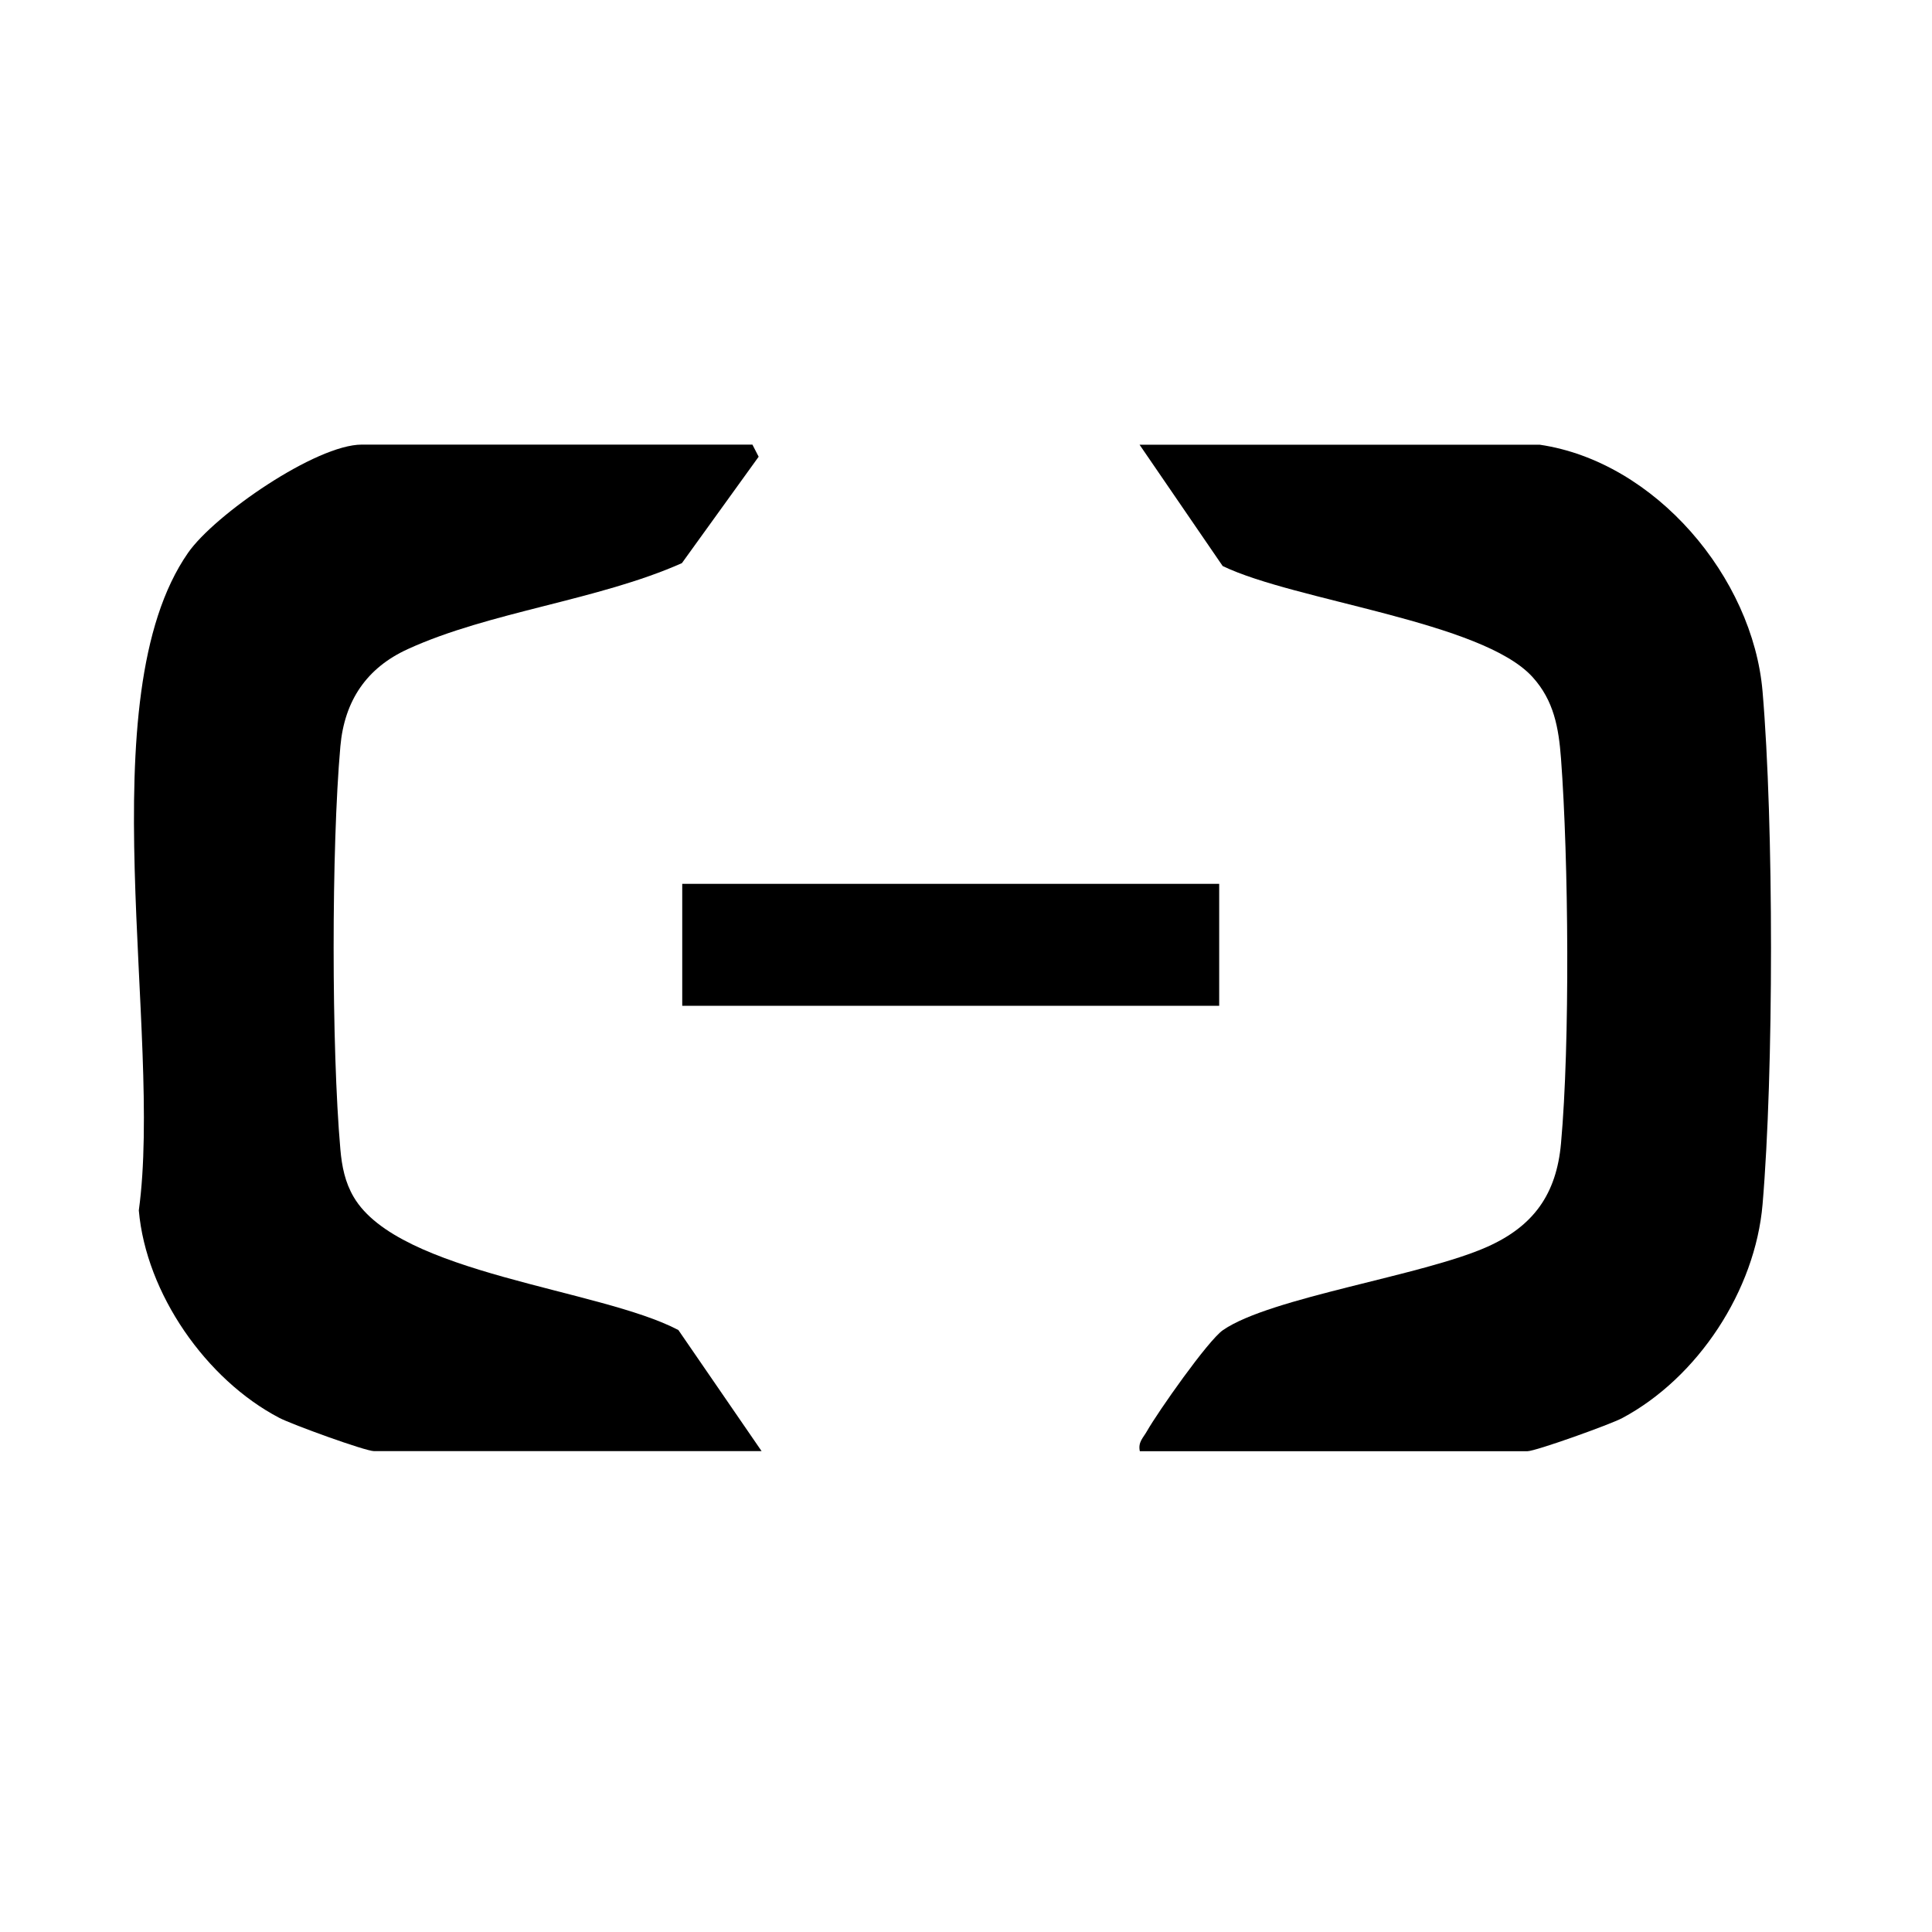
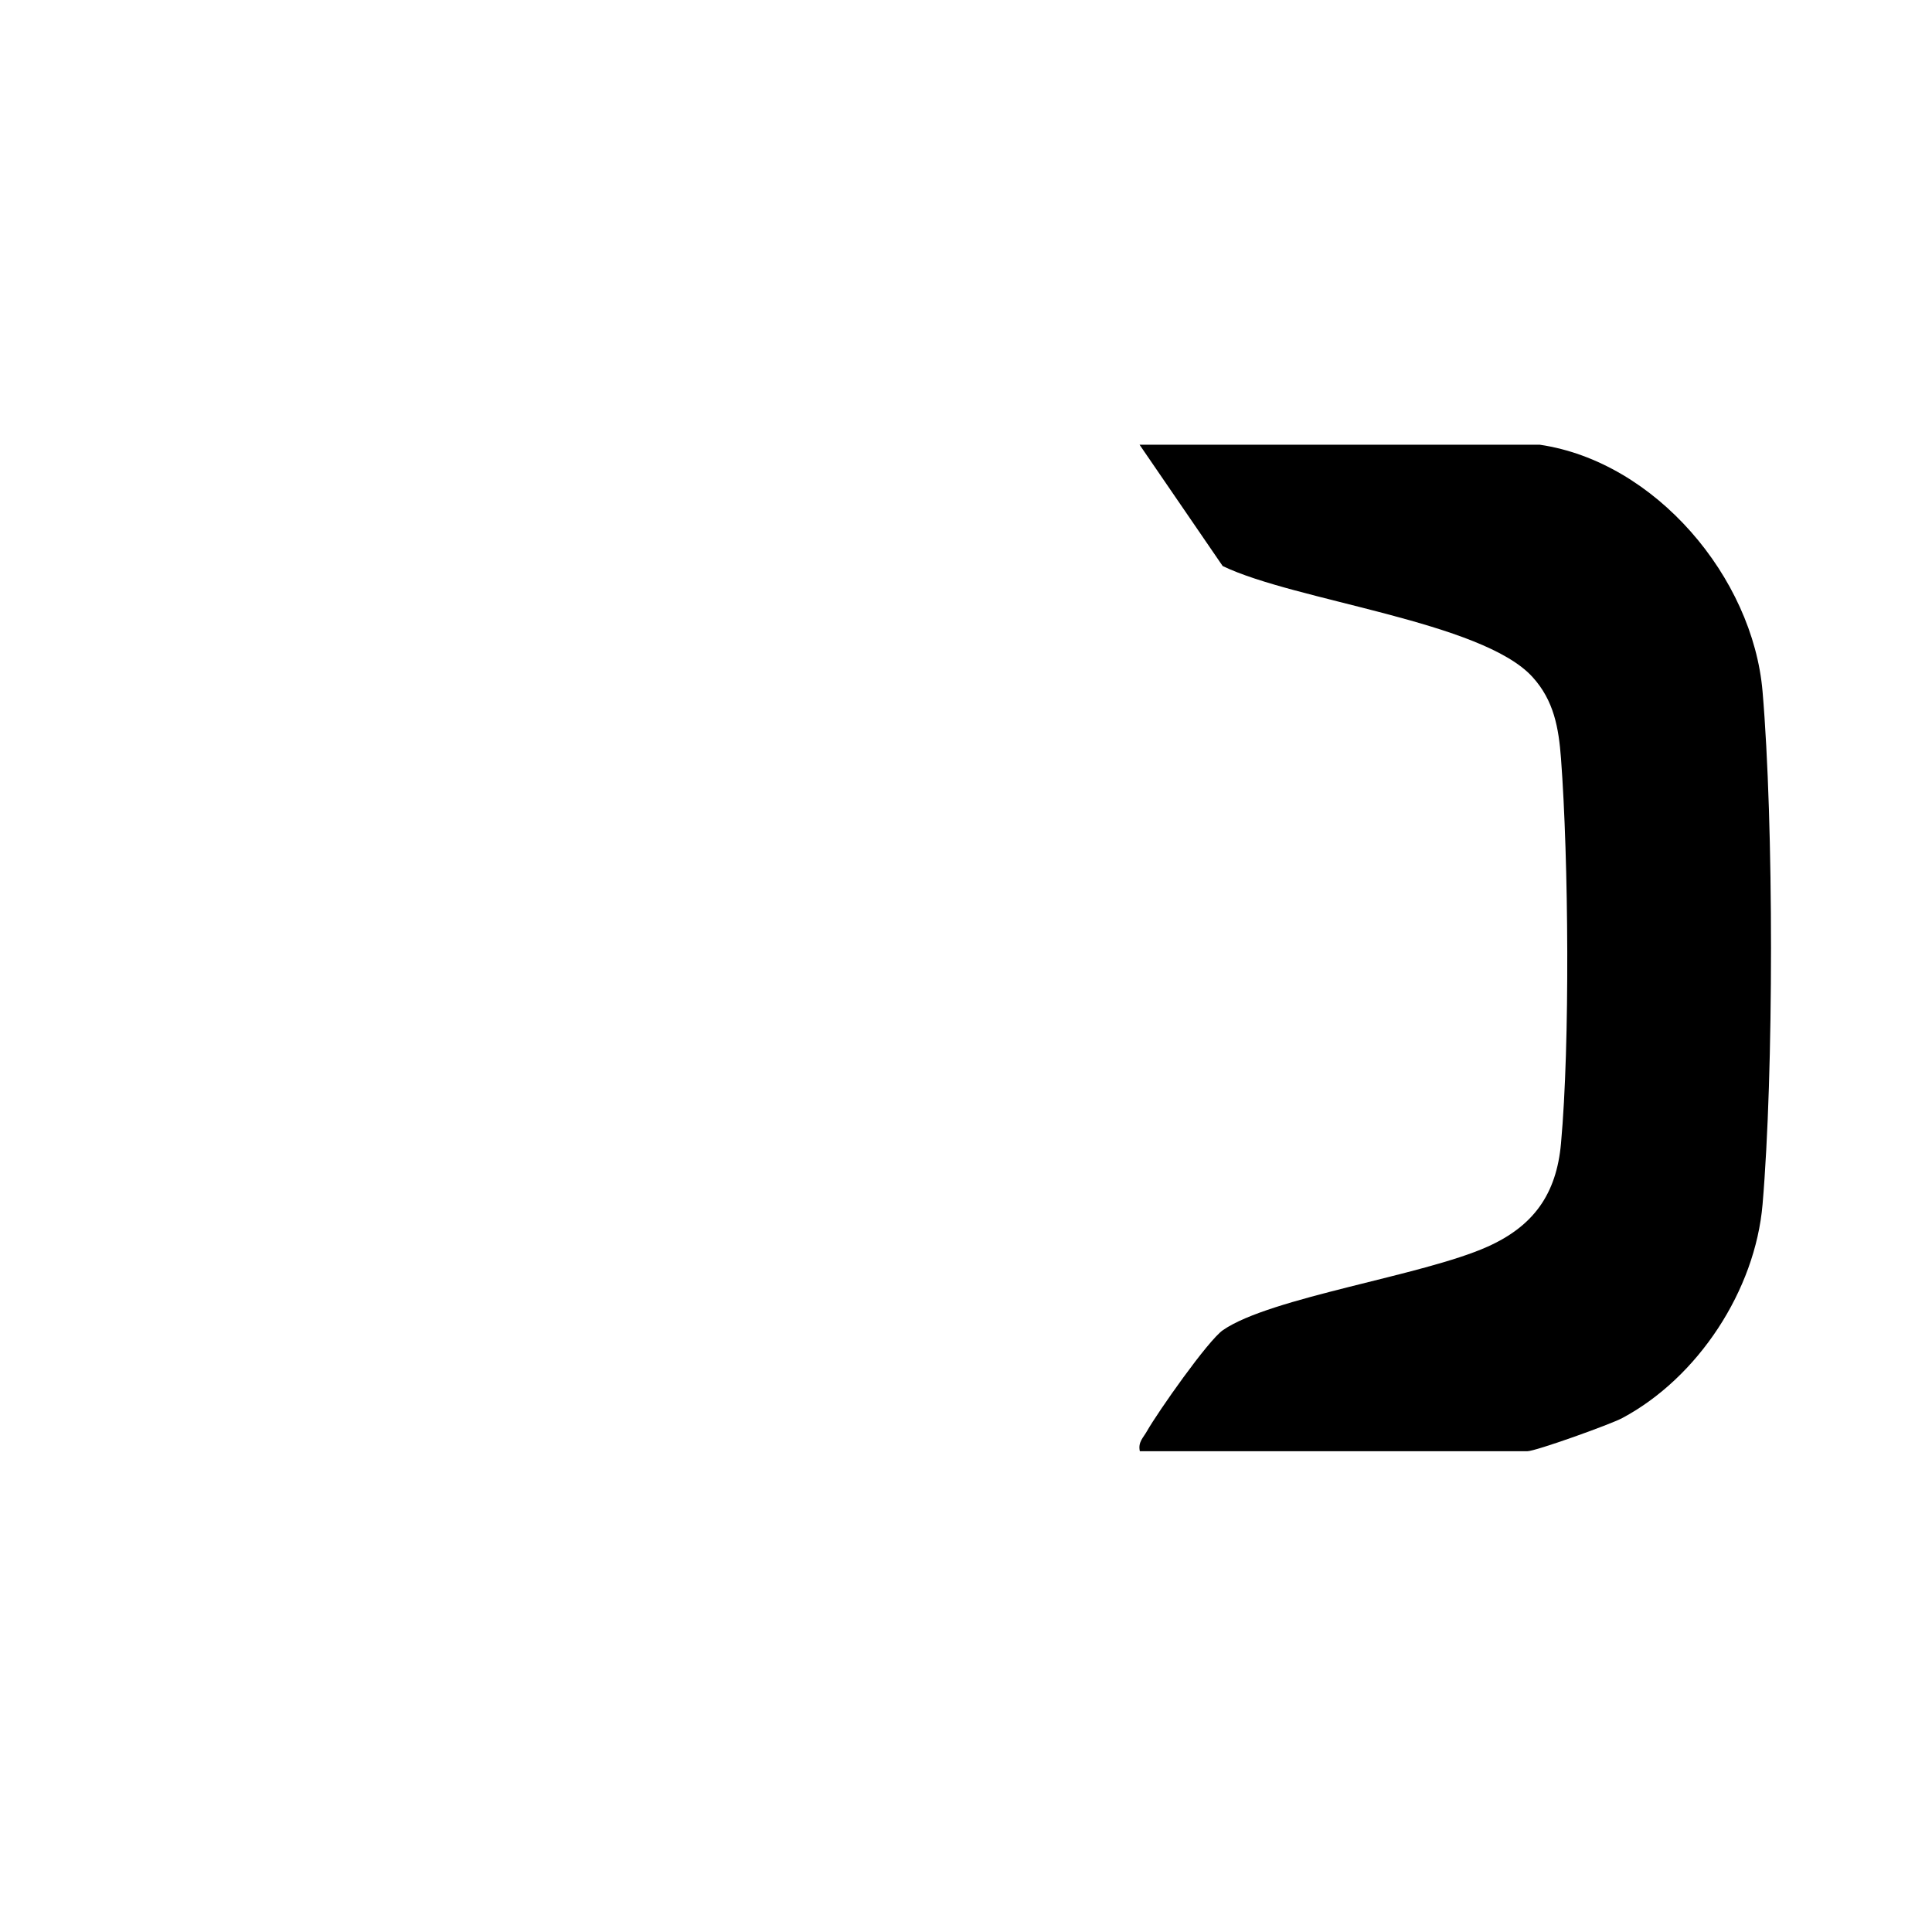
<svg xmlns="http://www.w3.org/2000/svg" width="40" height="40" viewBox="0 0 40 40" fill="none">
  <path d="M31.876 9.207C34.27 9.557 36.292 11.955 36.492 14.318C36.725 17.048 36.725 22.202 36.492 24.935C36.34 26.715 35.157 28.52 33.588 29.359C33.343 29.491 31.792 30.046 31.622 30.046H23.599C23.558 29.856 23.669 29.769 23.748 29.628C23.968 29.24 25.01 27.752 25.321 27.538C26.304 26.859 29.456 26.413 30.796 25.812C31.749 25.386 32.225 24.724 32.319 23.672C32.507 21.601 32.476 17.801 32.319 15.705C32.271 15.068 32.172 14.505 31.731 14.019C30.69 12.865 26.816 12.444 25.314 11.719L23.593 9.207H31.868H31.876Z" fill="black" />
-   <path d="M15.768 30.044H7.744C7.564 30.044 6.039 29.491 5.78 29.354C4.268 28.563 3.024 26.781 2.874 25.06C3.376 21.404 1.805 14.45 3.893 11.446C4.445 10.653 6.545 9.205 7.49 9.205H15.578L15.707 9.456L14.118 11.659C12.383 12.43 10.133 12.665 8.443 13.439C7.592 13.827 7.131 14.506 7.047 15.452C6.86 17.556 6.862 21.691 7.047 23.797C7.078 24.15 7.143 24.477 7.323 24.783C8.258 26.378 12.423 26.682 14.045 27.537L15.768 30.044Z" fill="black" />
-   <path d="M25.242 18.299H14.125V20.824H25.242V18.299Z" fill="black" />
</svg>